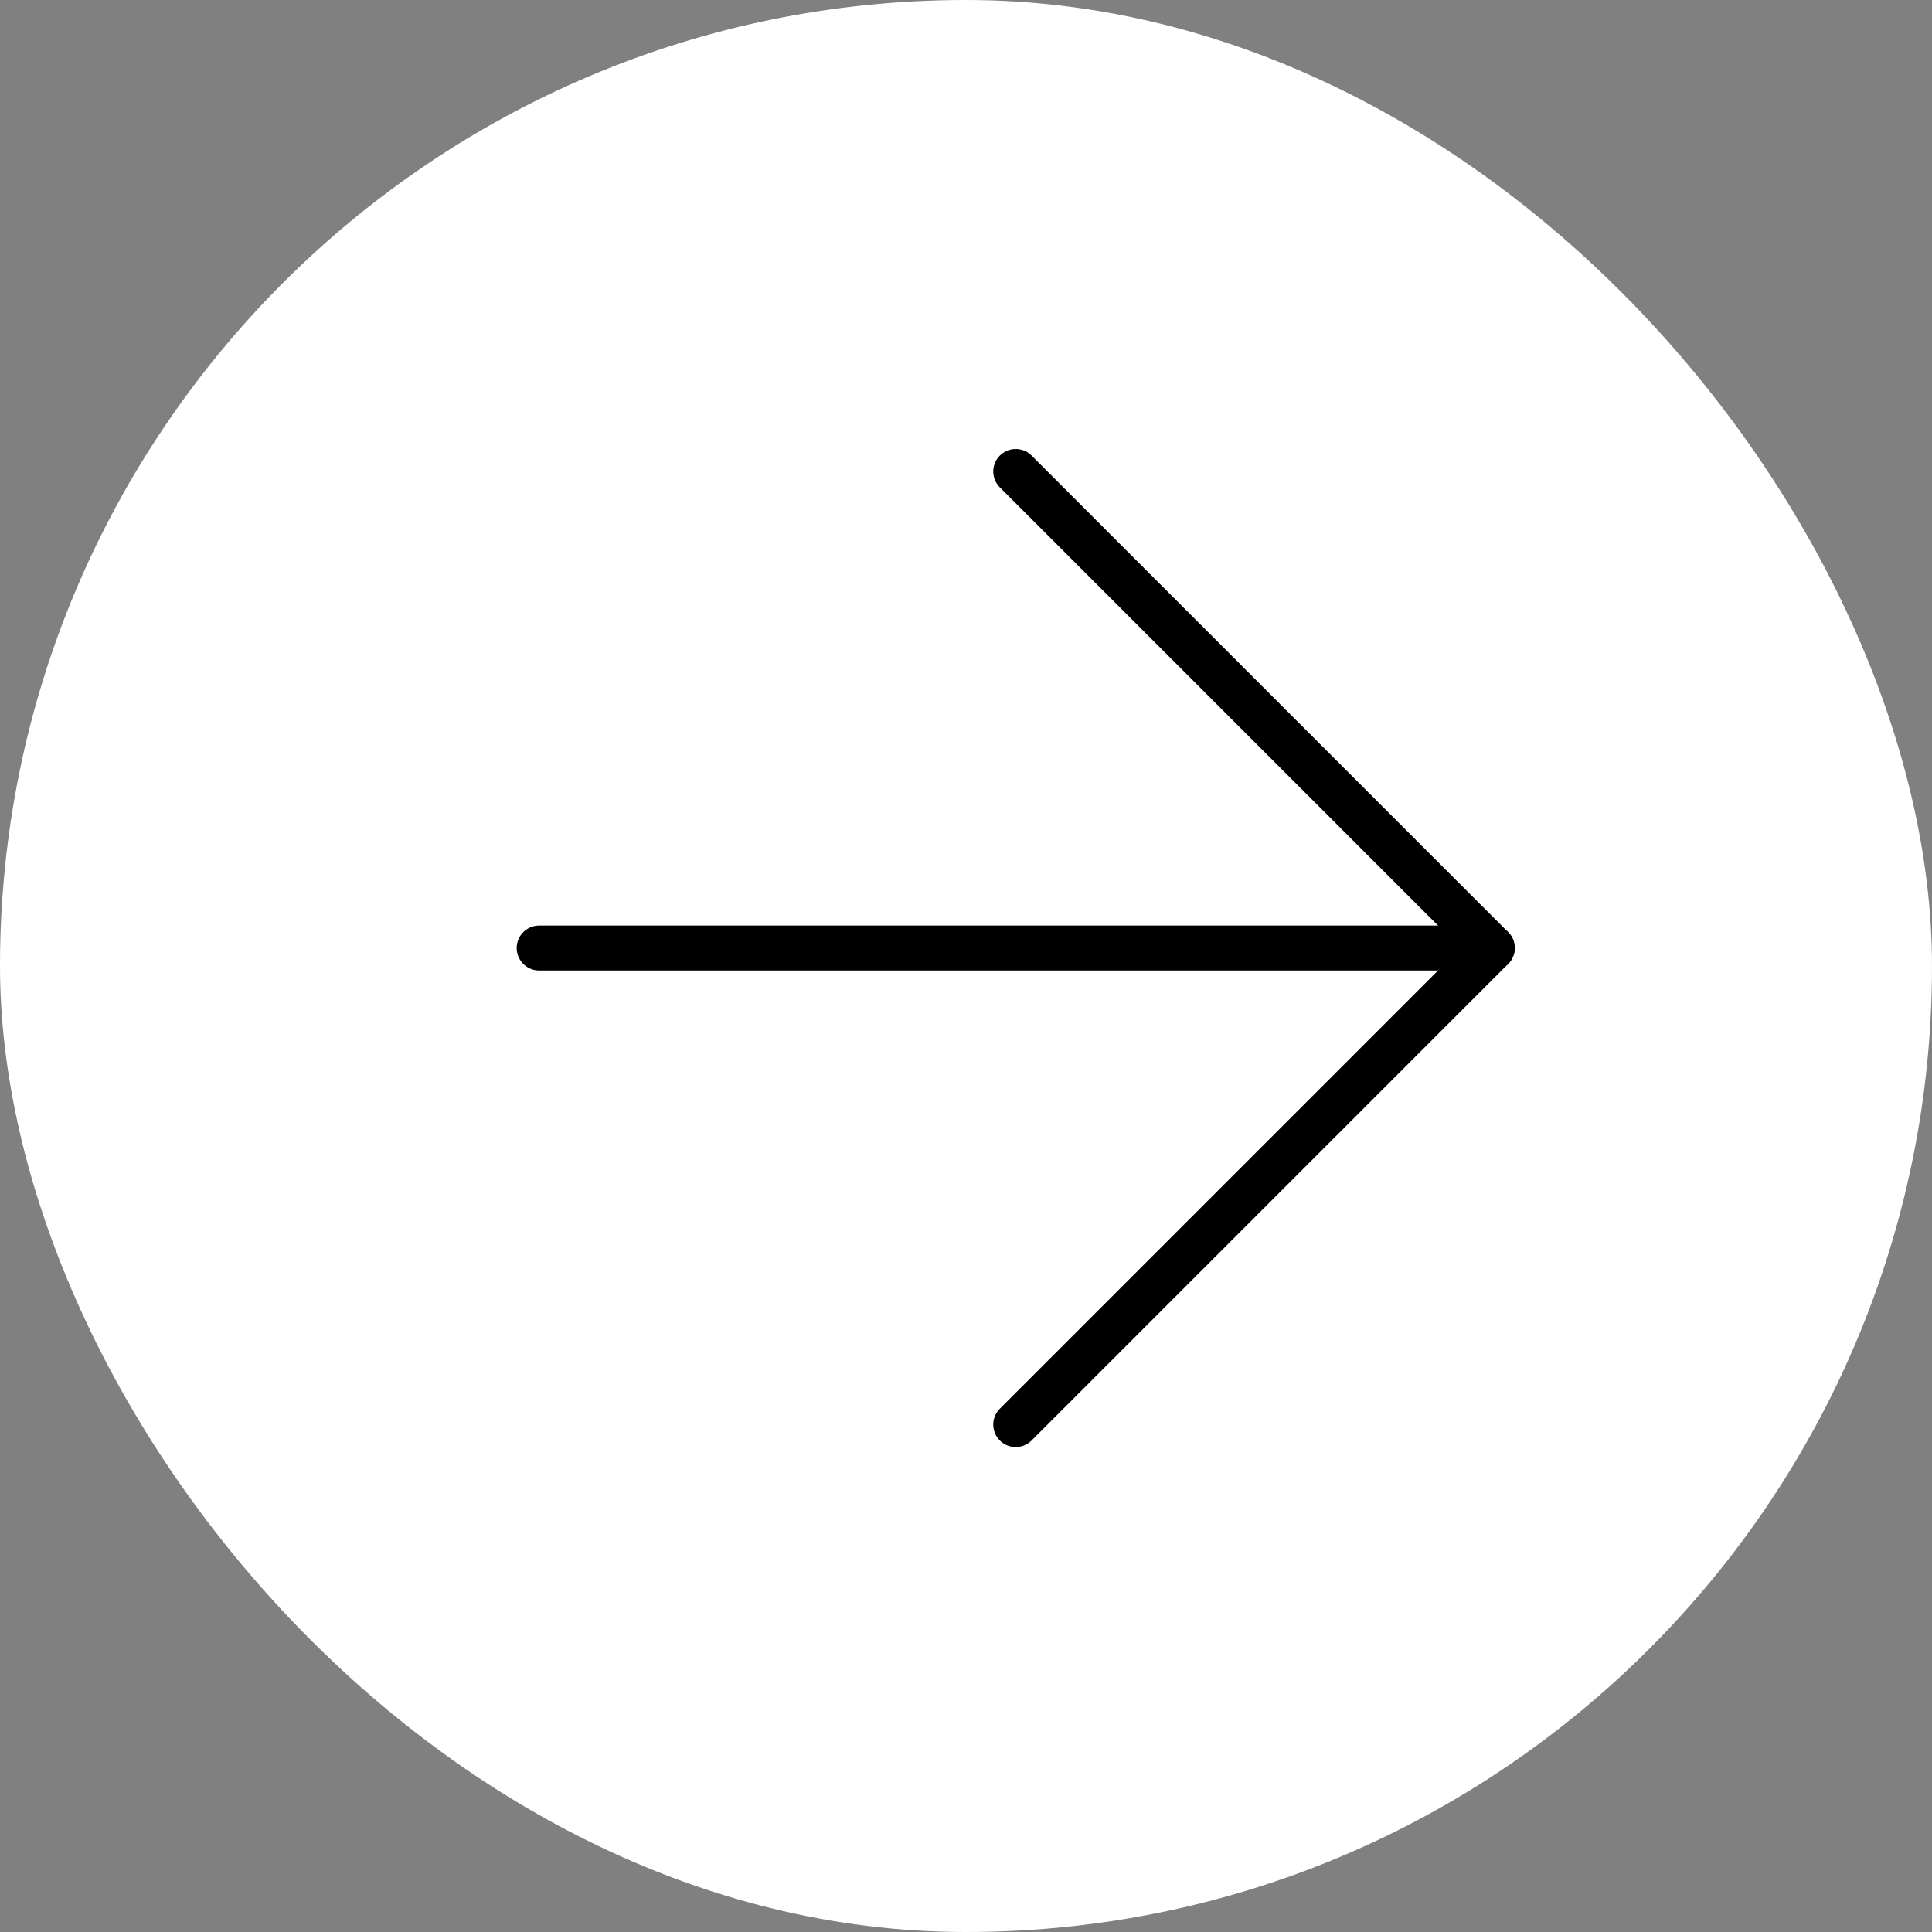
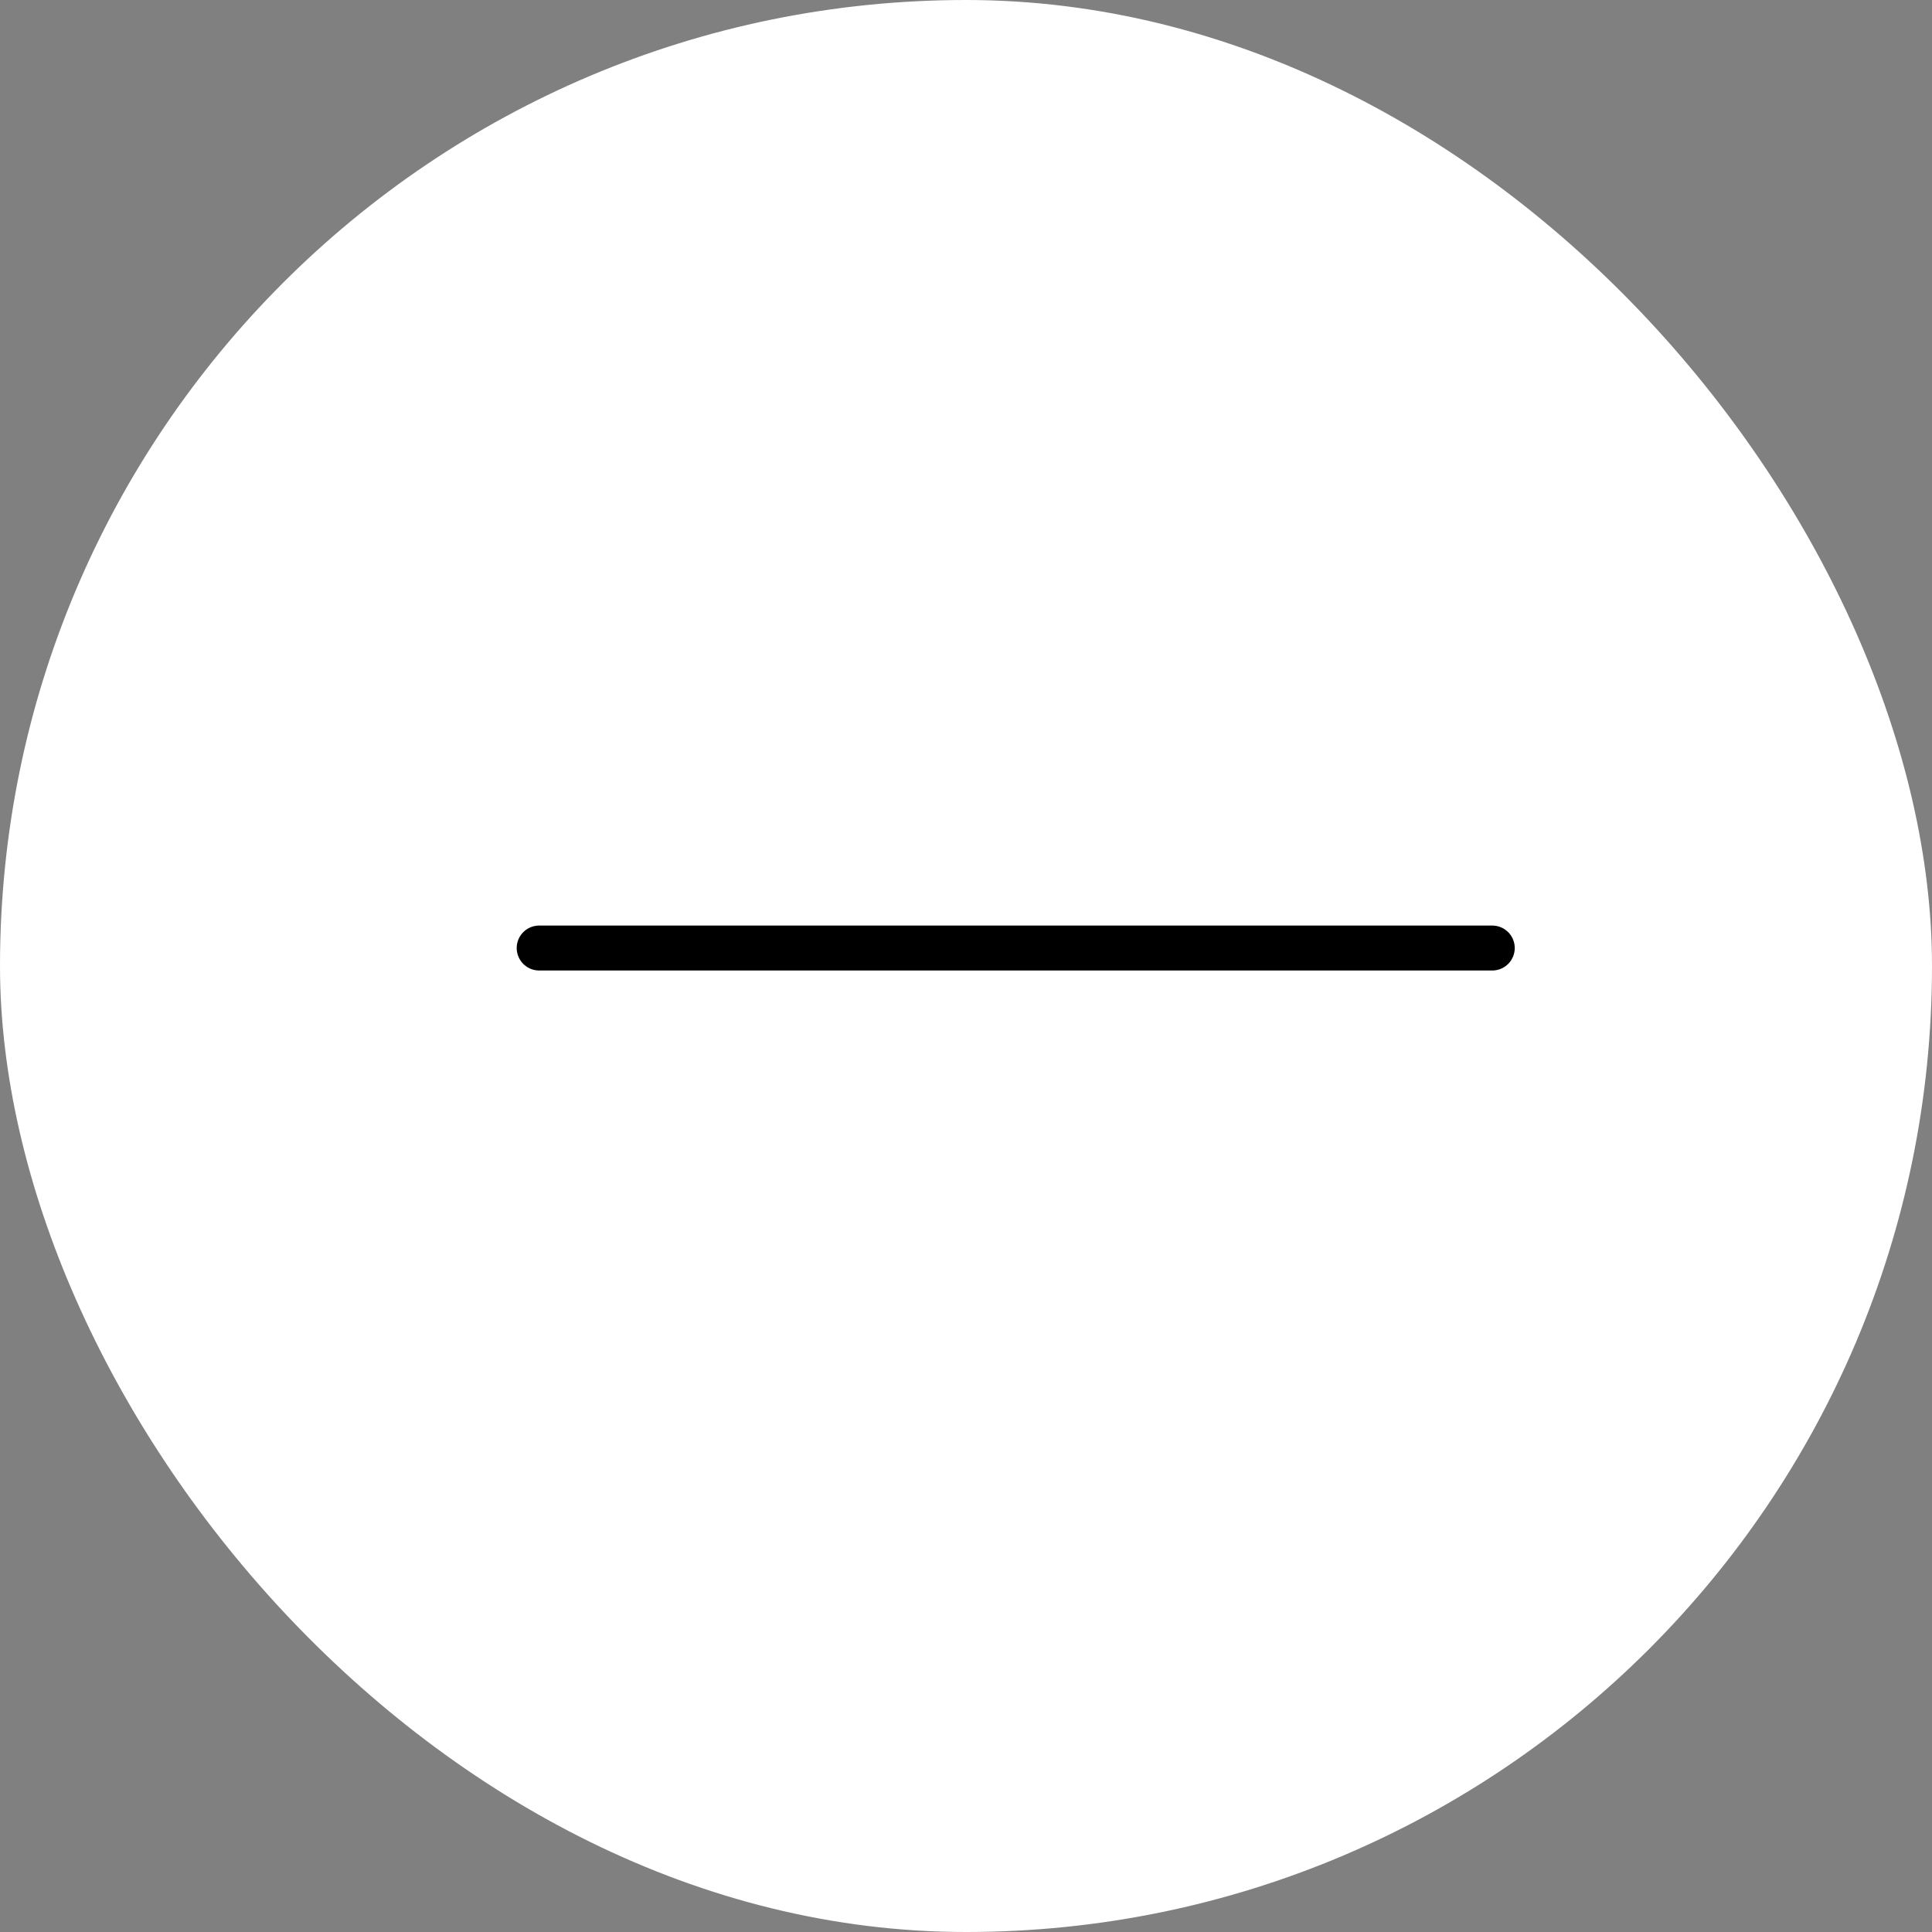
<svg xmlns="http://www.w3.org/2000/svg" id="Raggruppa_1659" data-name="Raggruppa 1659" width="35" height="35" viewBox="0 0 43 43">
  <rect x="0" y="0" width="43" height="43" fill="#808080" stroke="none" />
  <g id="Raggruppa_1658" data-name="Raggruppa 1658">
    <rect id="Rettangolo_387" data-name="Rettangolo 387" width="43" height="43" rx="35" fill="#fff" />
    <g id="Icon_feather-arrow-down-right" data-name="Icon feather-arrow-down-right" transform="translate(12 21.1) rotate(-45)">
      <path id="Tracciato_419" data-name="Tracciato 419" d="M0,0,15,15" transform="translate(0 0)" fill="none" stroke="#000" stroke-linecap="round" stroke-linejoin="round" stroke-width="1" />
-       <path id="Tracciato_420" data-name="Tracciato 420" d="M15,0V15H0" transform="translate(0 0)" fill="none" stroke="#000" stroke-linecap="round" stroke-linejoin="round" stroke-width="1" />
    </g>
  </g>
</svg>